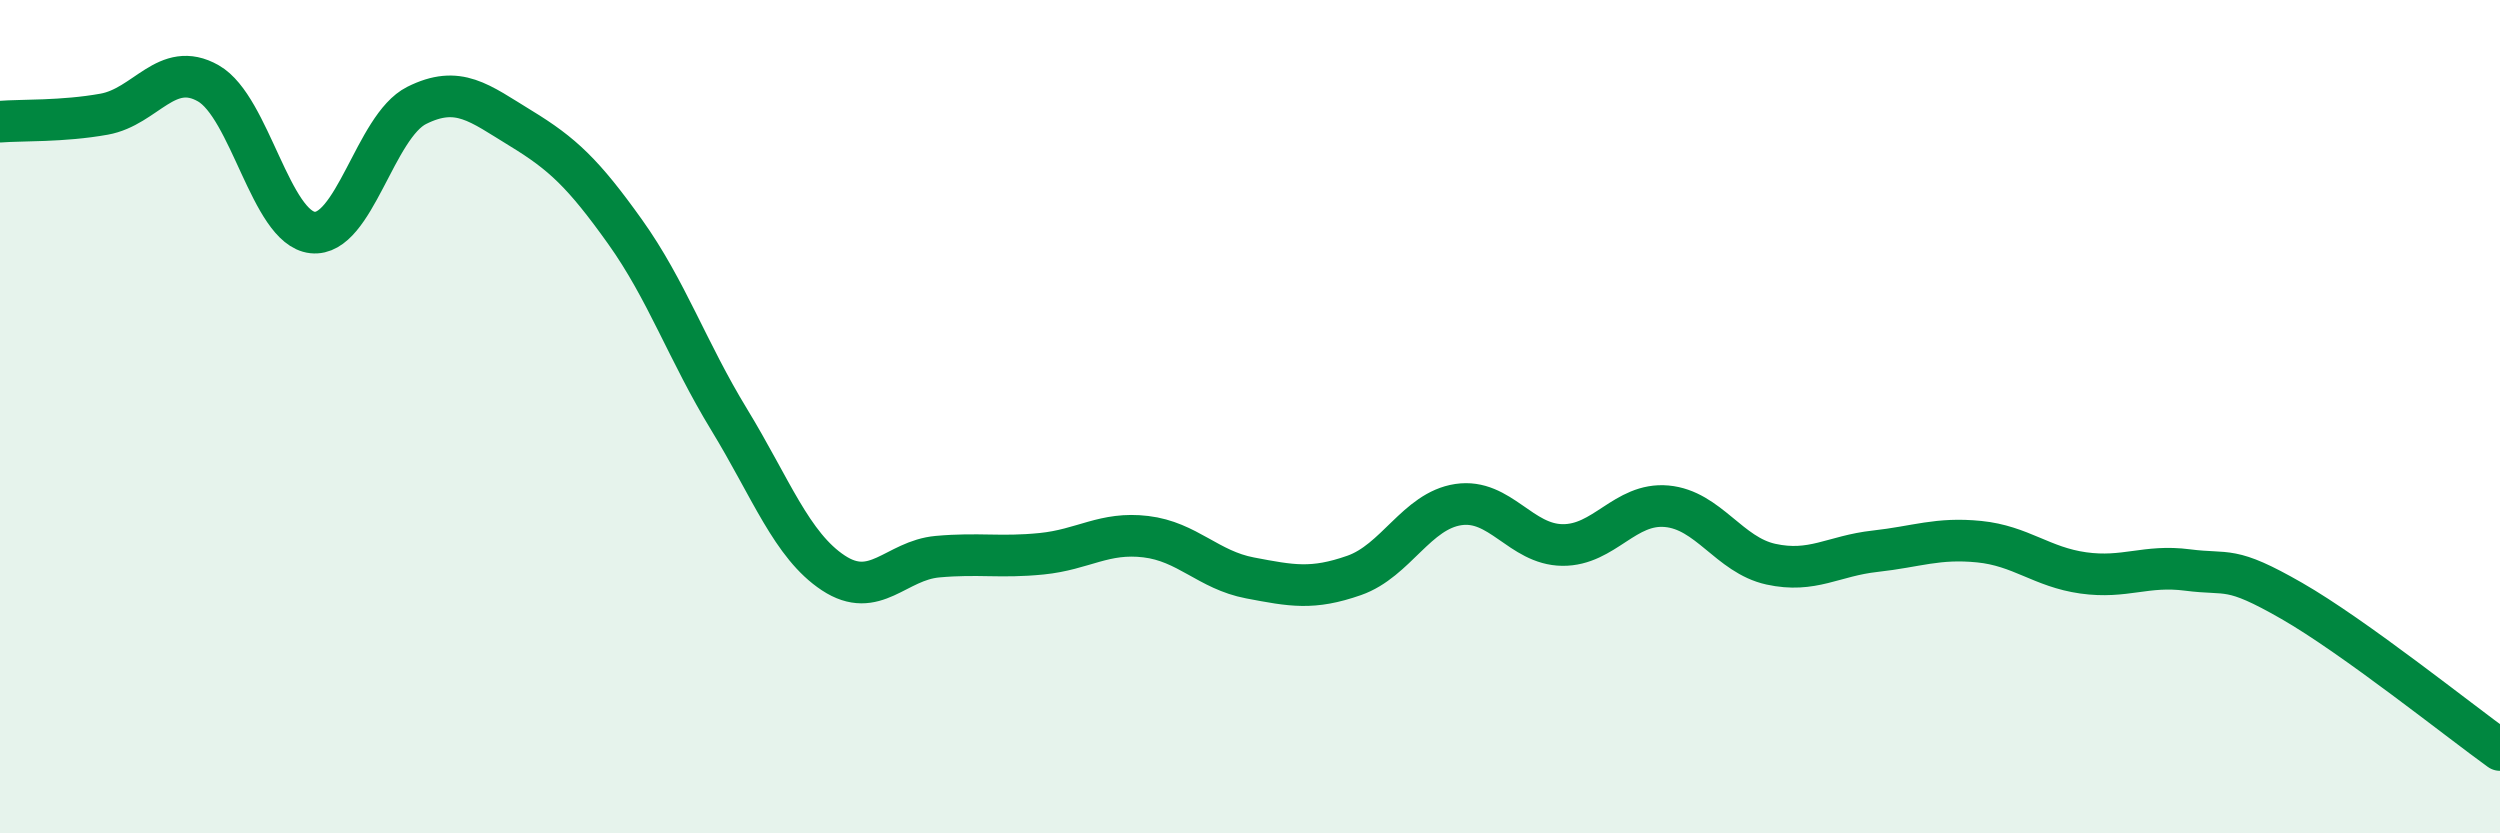
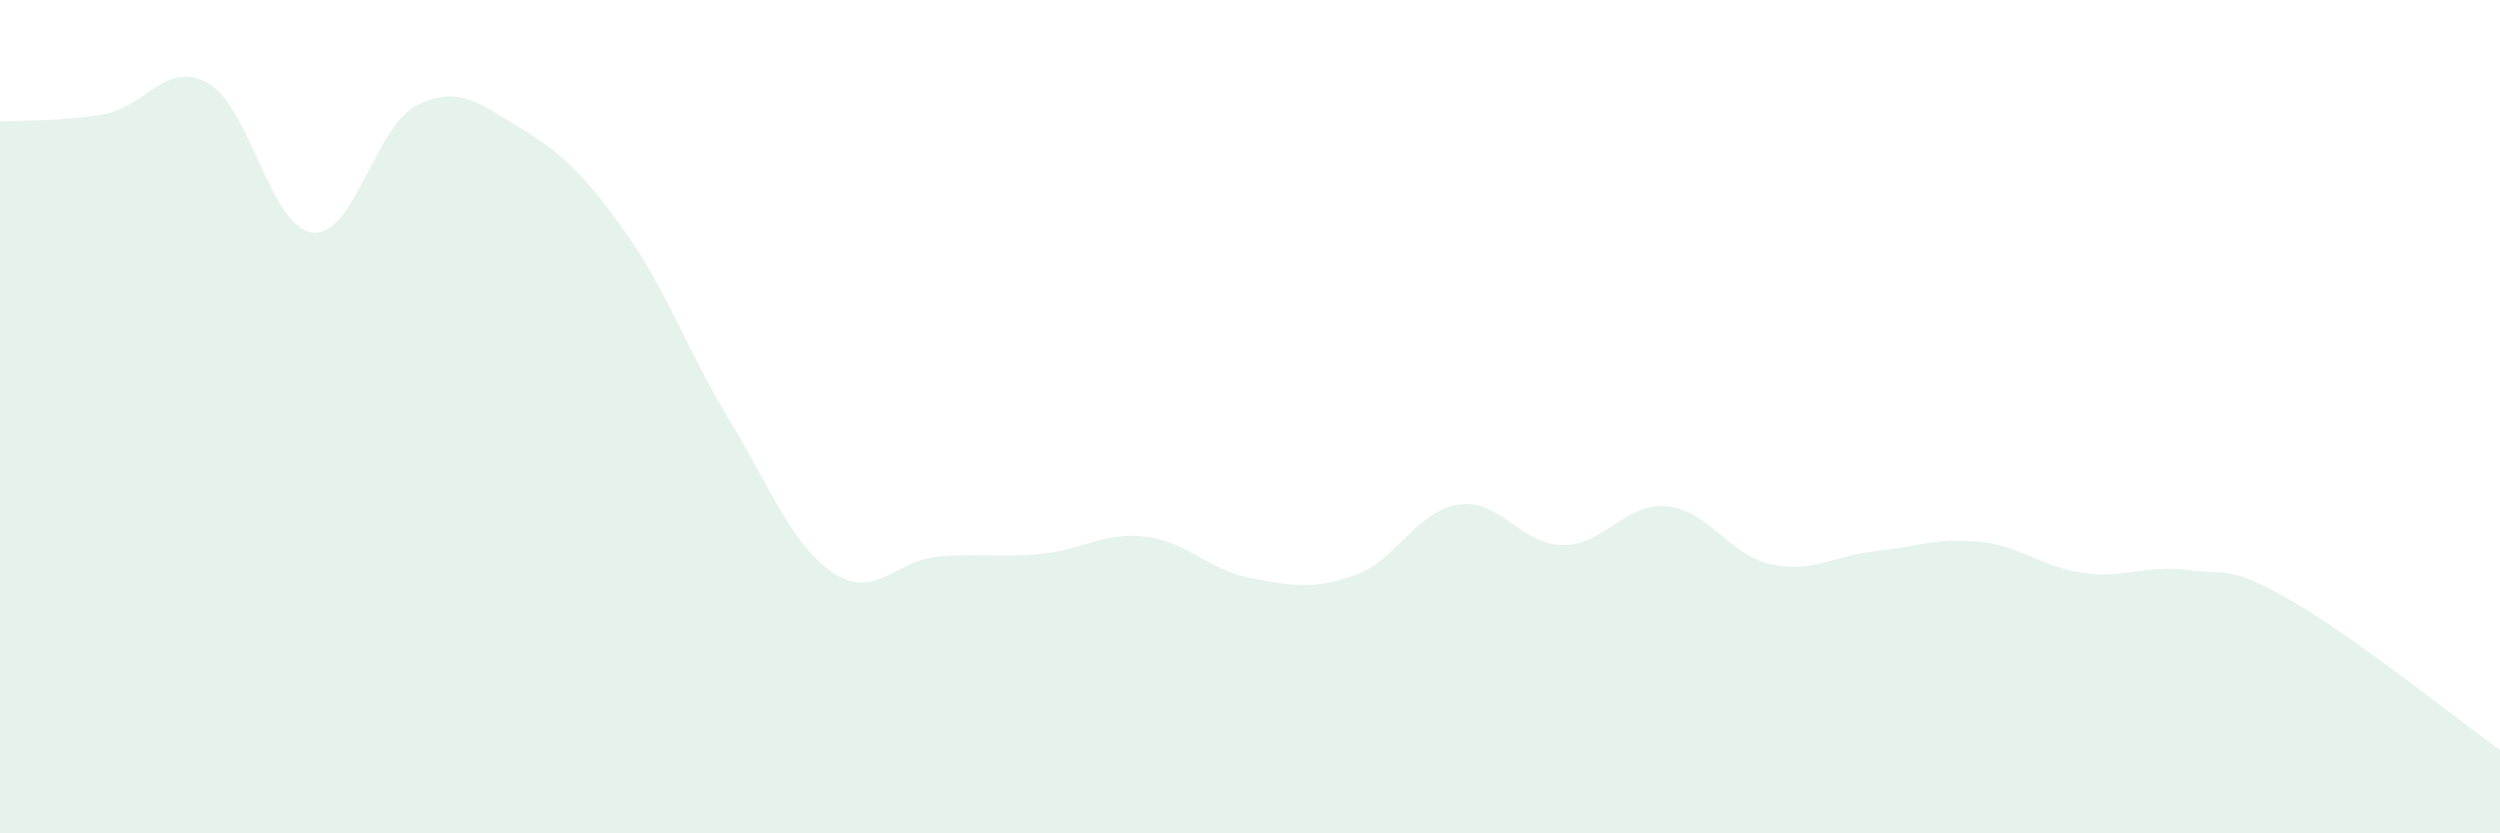
<svg xmlns="http://www.w3.org/2000/svg" width="60" height="20" viewBox="0 0 60 20">
  <path d="M 0,2.92 C 0.5,2.88 1.5,2.92 2.5,2.74 C 3.5,2.56 4,1.43 5,2 C 6,2.57 6.5,5.47 7.5,5.58 C 8.5,5.69 9,3.03 10,2.53 C 11,2.03 11.5,2.47 12.5,3.08 C 13.5,3.69 14,4.16 15,5.56 C 16,6.96 16.5,8.43 17.5,10.07 C 18.5,11.71 19,13.09 20,13.75 C 21,14.41 21.5,13.45 22.5,13.36 C 23.5,13.27 24,13.39 25,13.29 C 26,13.19 26.5,12.76 27.5,12.88 C 28.5,13 29,13.68 30,13.87 C 31,14.06 31.5,14.16 32.5,13.81 C 33.5,13.46 34,12.26 35,12.11 C 36,11.96 36.5,13.07 37.5,13.08 C 38.5,13.09 39,12.06 40,12.15 C 41,12.24 41.5,13.32 42.5,13.54 C 43.5,13.76 44,13.34 45,13.23 C 46,13.12 46.5,12.9 47.5,13 C 48.5,13.1 49,13.61 50,13.75 C 51,13.89 51.5,13.55 52.5,13.68 C 53.5,13.81 53.5,13.56 55,14.42 C 56.5,15.28 59,17.28 60,18L60 20L0 20Z" fill="#008740" opacity="0.1" stroke-linecap="round" stroke-linejoin="round" />
-   <path d="M 0,2.92 C 0.5,2.88 1.5,2.92 2.5,2.74 C 3.5,2.56 4,1.43 5,2 C 6,2.57 6.5,5.47 7.5,5.58 C 8.5,5.69 9,3.03 10,2.53 C 11,2.03 11.5,2.47 12.5,3.08 C 13.5,3.69 14,4.16 15,5.56 C 16,6.96 16.5,8.43 17.5,10.07 C 18.5,11.71 19,13.09 20,13.75 C 21,14.41 21.5,13.45 22.5,13.36 C 23.5,13.27 24,13.39 25,13.29 C 26,13.19 26.5,12.76 27.5,12.88 C 28.5,13 29,13.68 30,13.87 C 31,14.06 31.5,14.16 32.5,13.81 C 33.5,13.46 34,12.26 35,12.11 C 36,11.96 36.5,13.07 37.5,13.08 C 38.5,13.09 39,12.06 40,12.15 C 41,12.24 41.5,13.32 42.5,13.54 C 43.5,13.76 44,13.34 45,13.23 C 46,13.12 46.5,12.9 47.5,13 C 48.5,13.1 49,13.61 50,13.75 C 51,13.89 51.5,13.55 52.5,13.68 C 53.5,13.81 53.5,13.56 55,14.42 C 56.5,15.28 59,17.28 60,18" stroke="#008740" stroke-width="1" fill="none" stroke-linecap="round" stroke-linejoin="round" />
</svg>